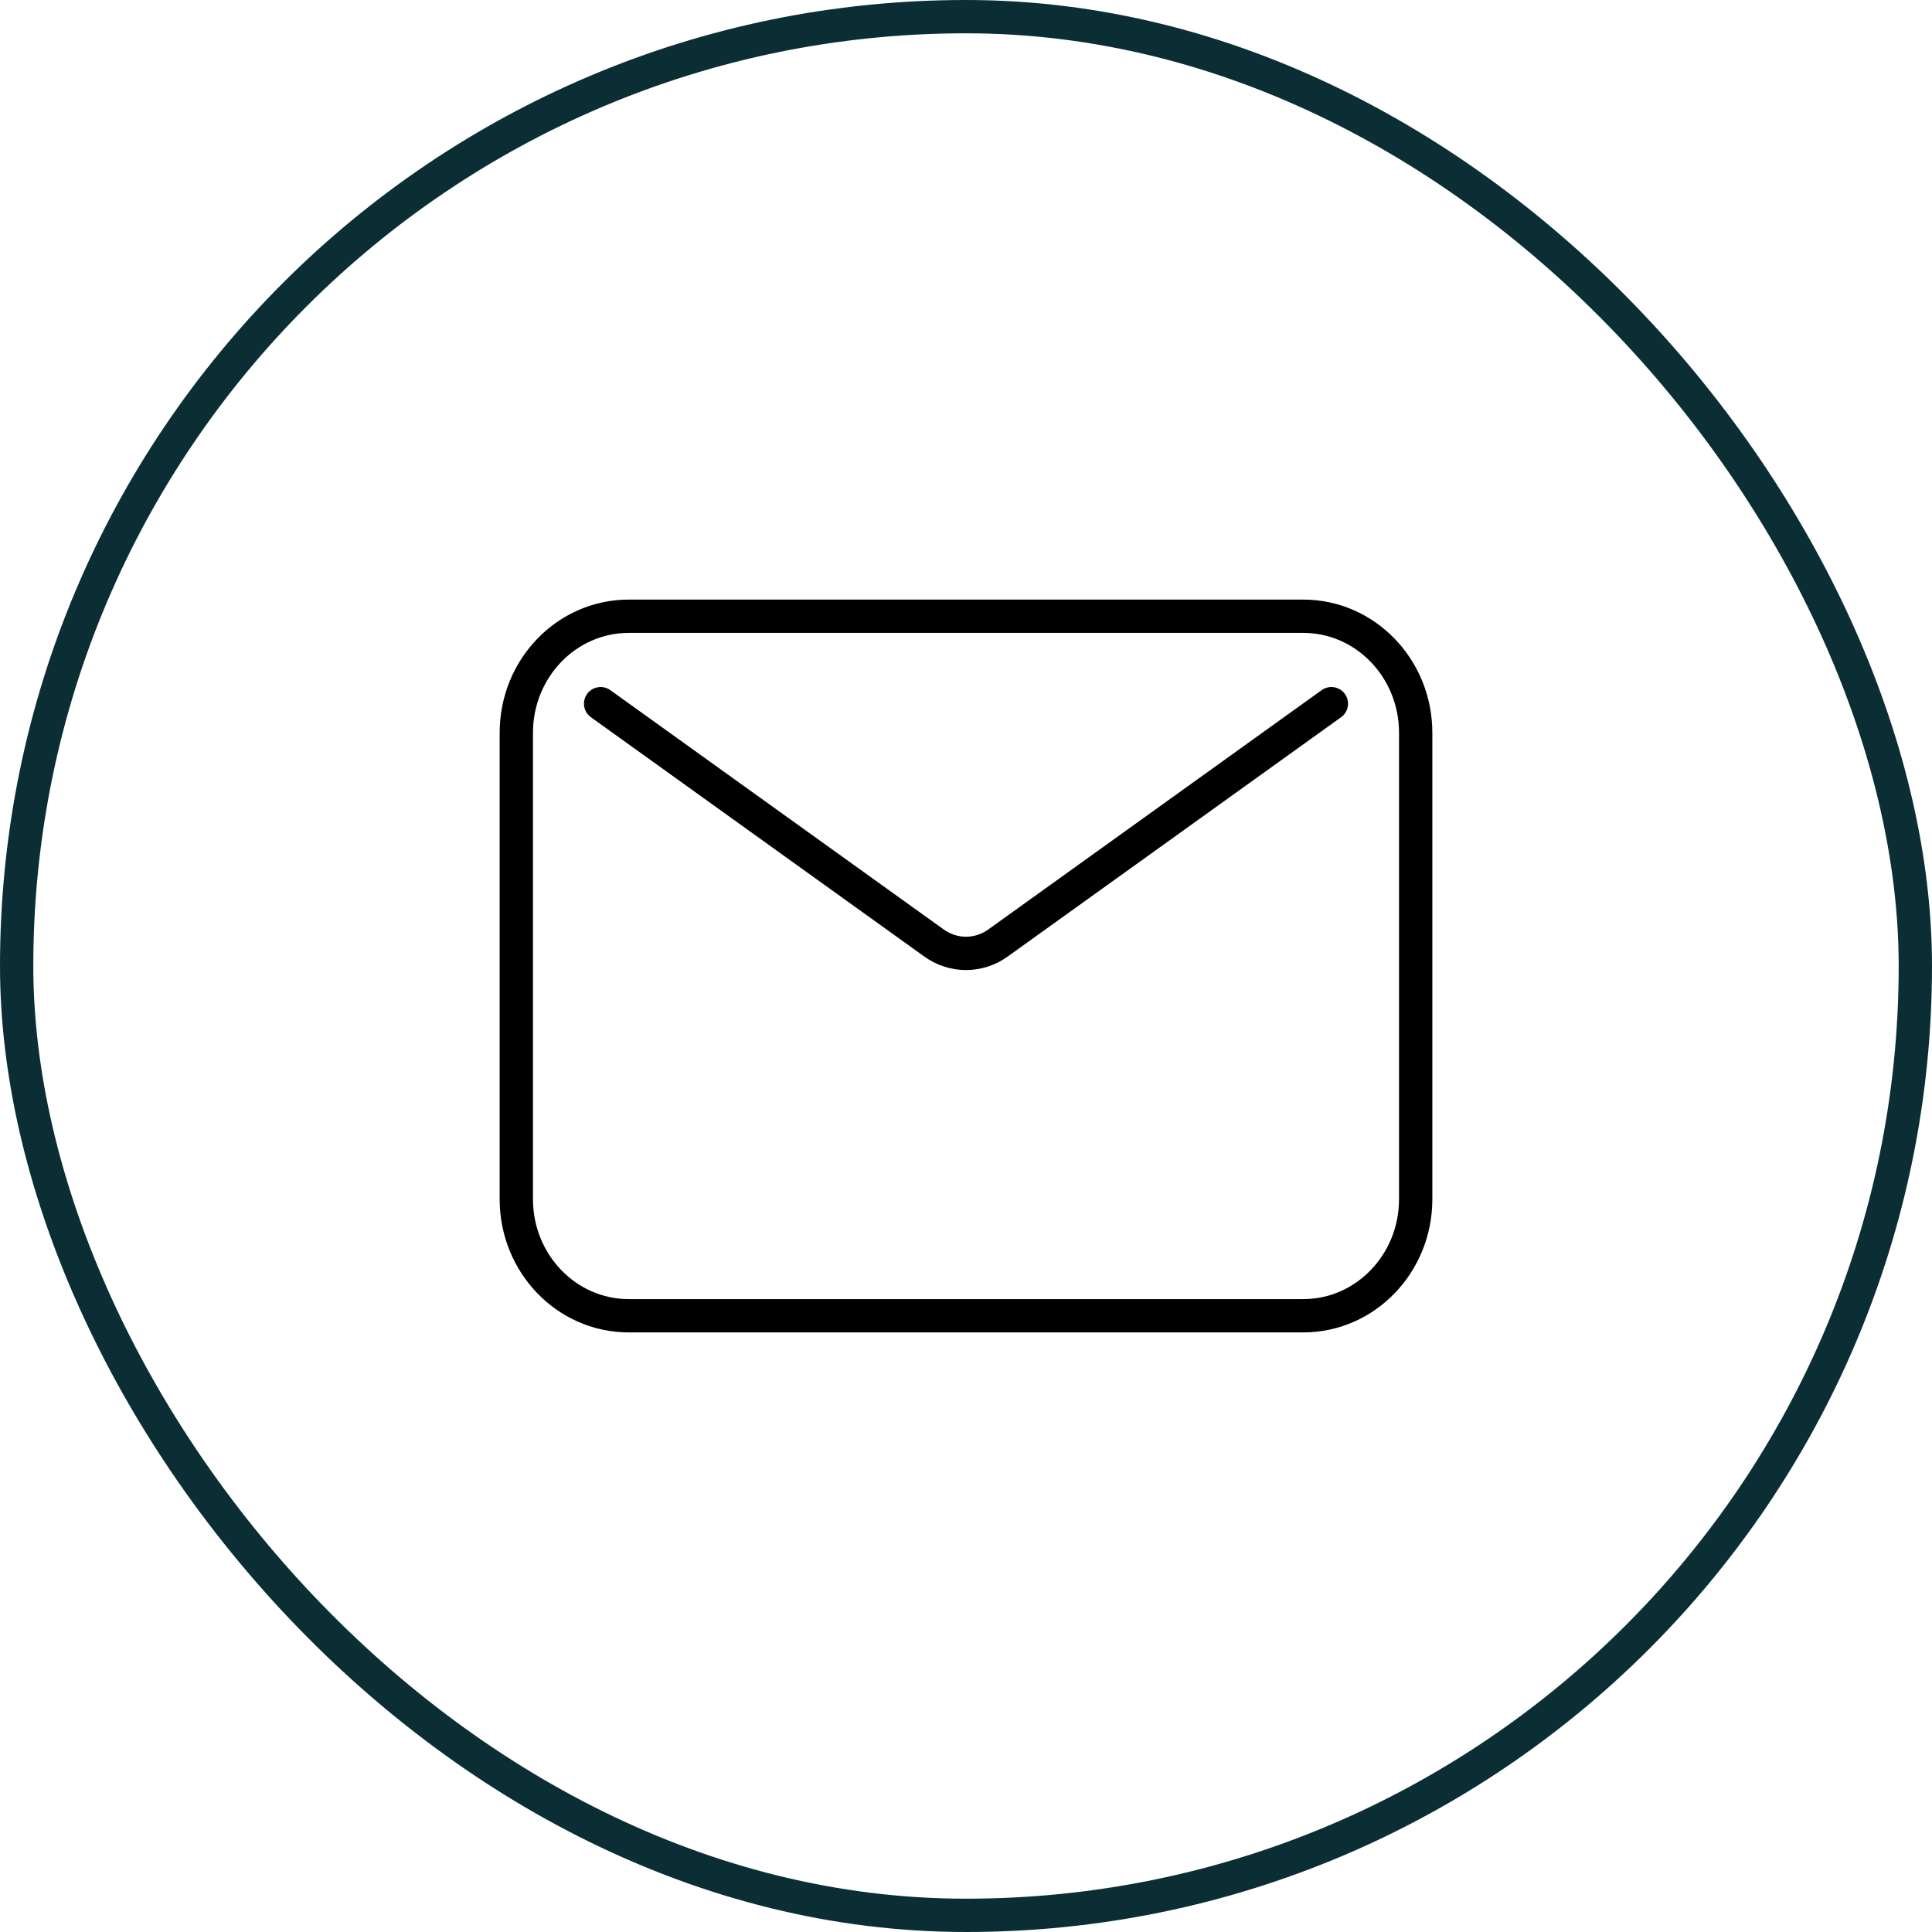
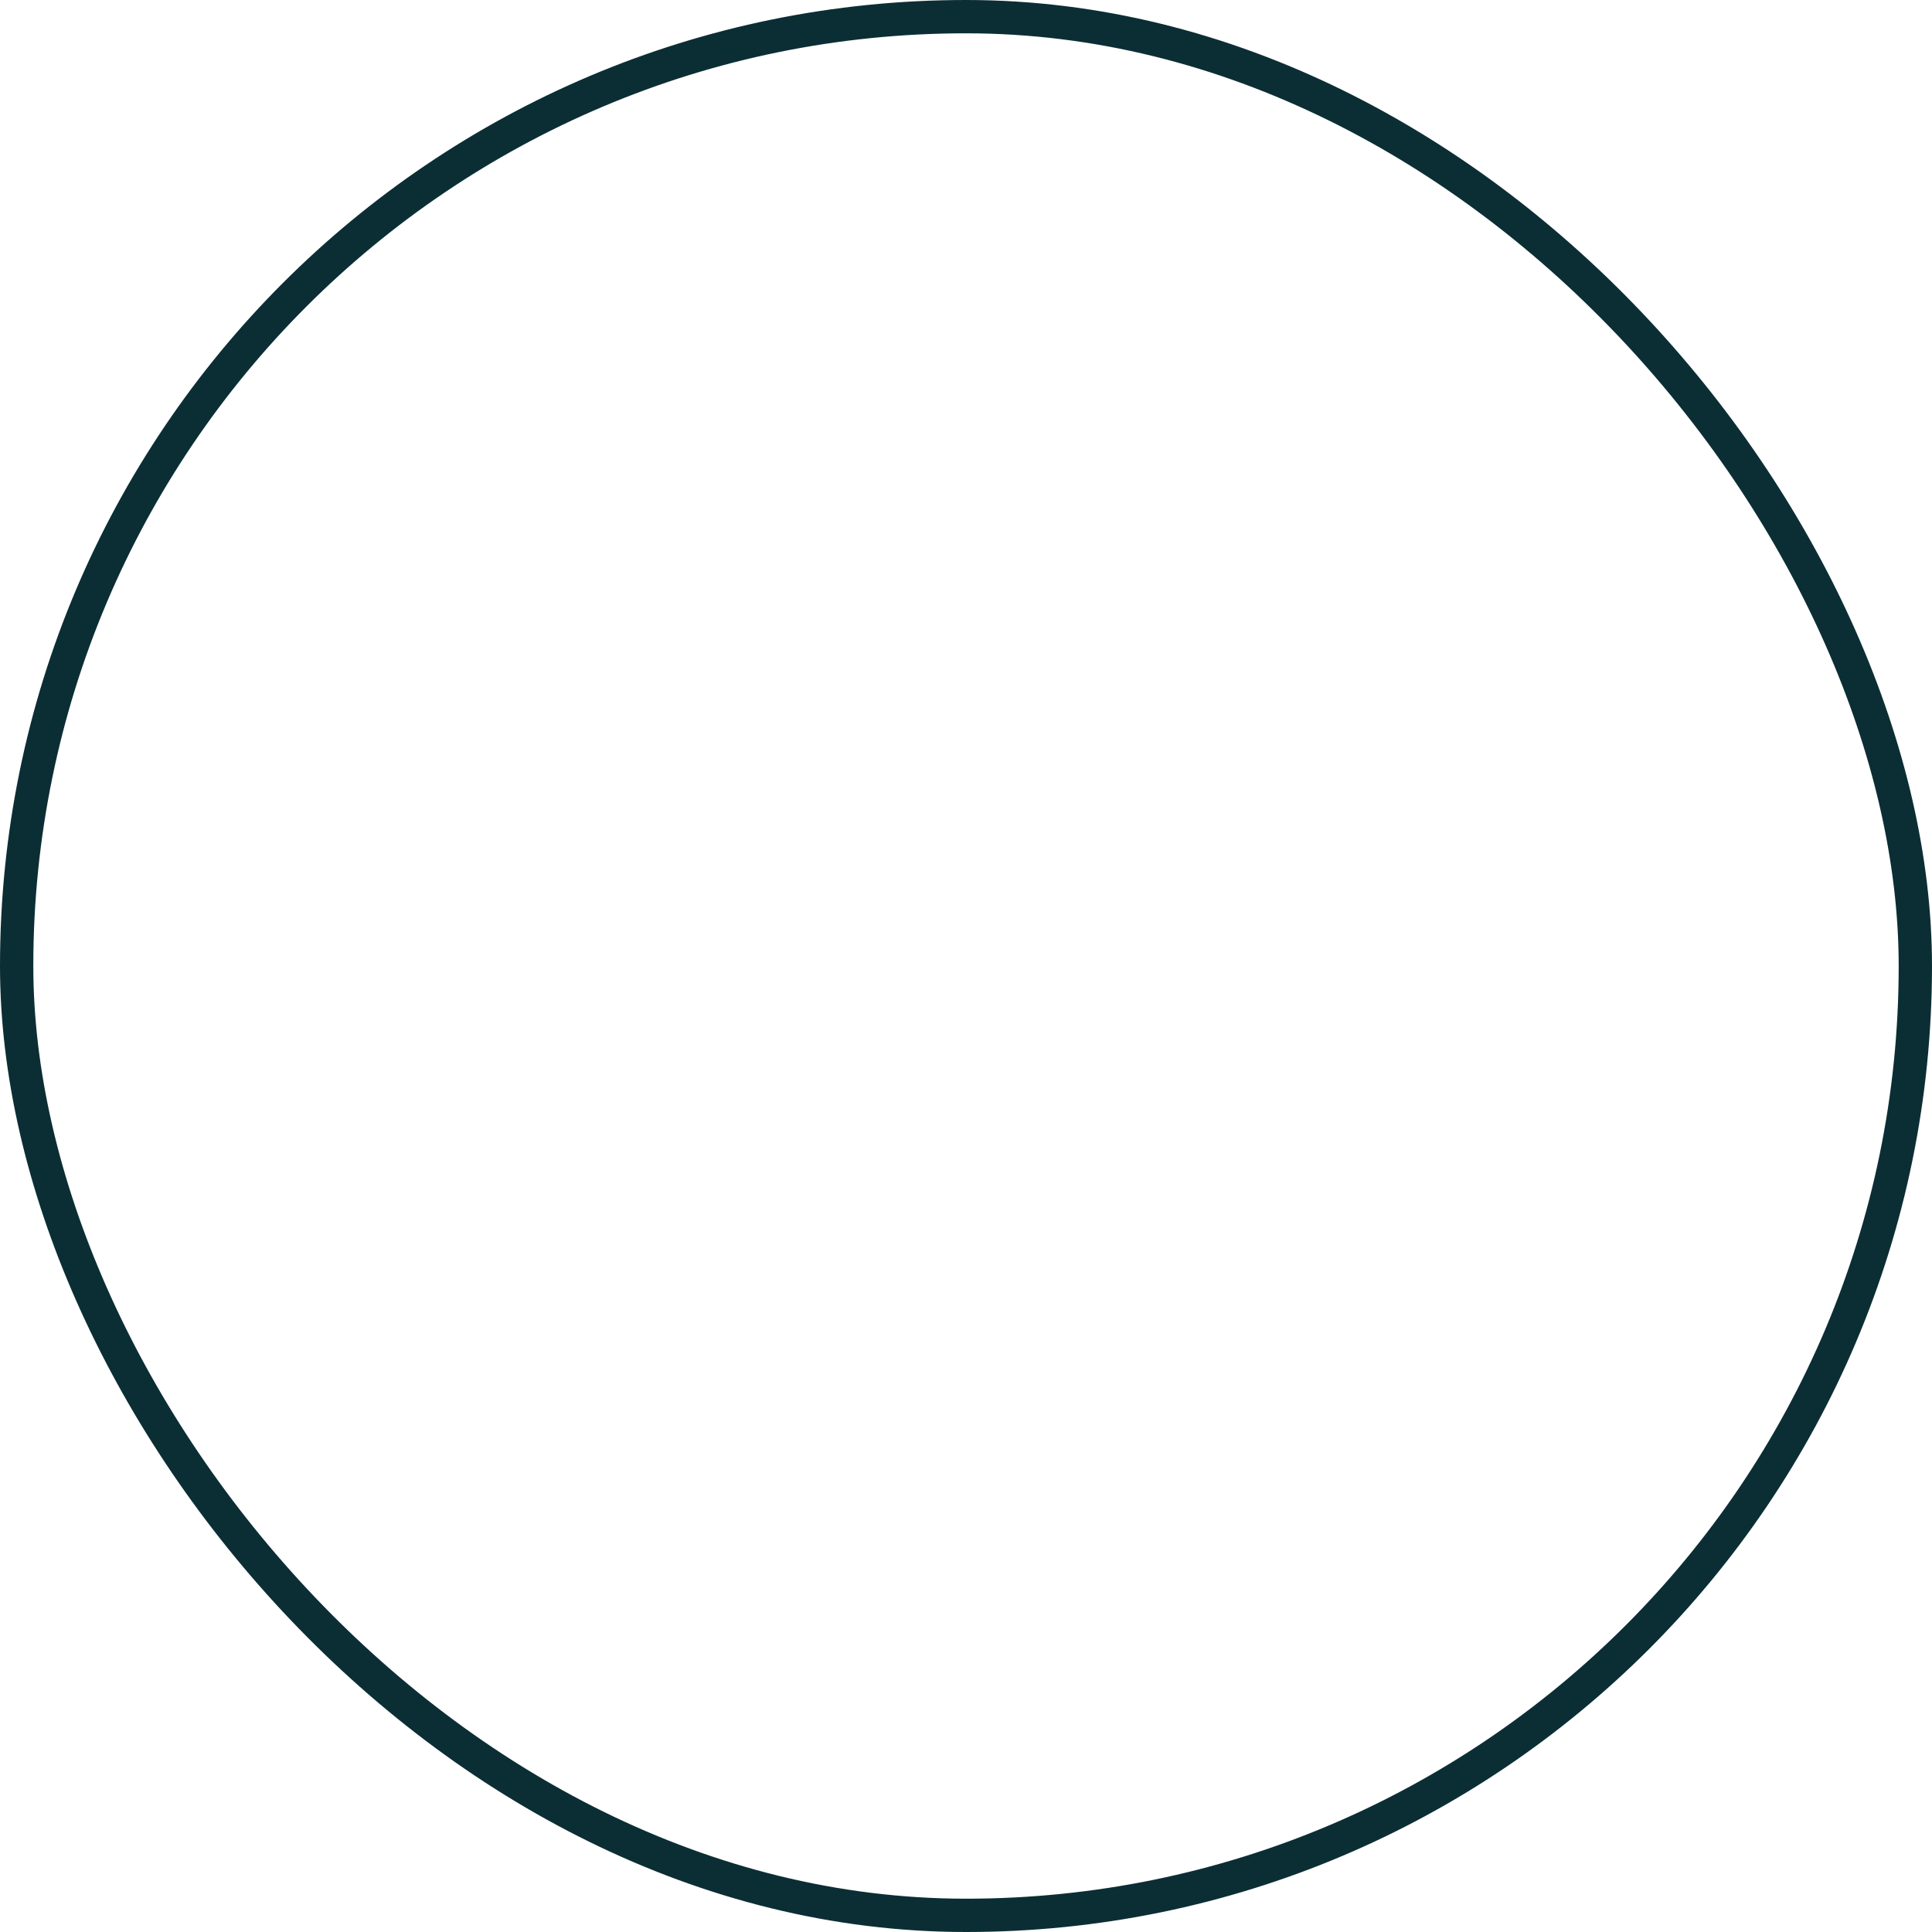
<svg xmlns="http://www.w3.org/2000/svg" width="58" height="58" viewBox="0 0 58 58" fill="none">
  <rect x="0.5" y="0.5" width="57" height="57" rx="28.5" stroke="#0B2E34" />
-   <path d="M18.031 21.125L28.04 28.31C28.617 28.725 29.383 28.725 29.96 28.31L39.969 21.125M18.875 39.5H39.125C40.989 39.5 42.5 37.933 42.5 36V22C42.5 20.067 40.989 18.5 39.125 18.5H18.875C17.011 18.5 15.5 20.067 15.5 22V36C15.5 37.933 17.011 39.5 18.875 39.5Z" stroke="black" stroke-linecap="round" stroke-linejoin="round" />
</svg>